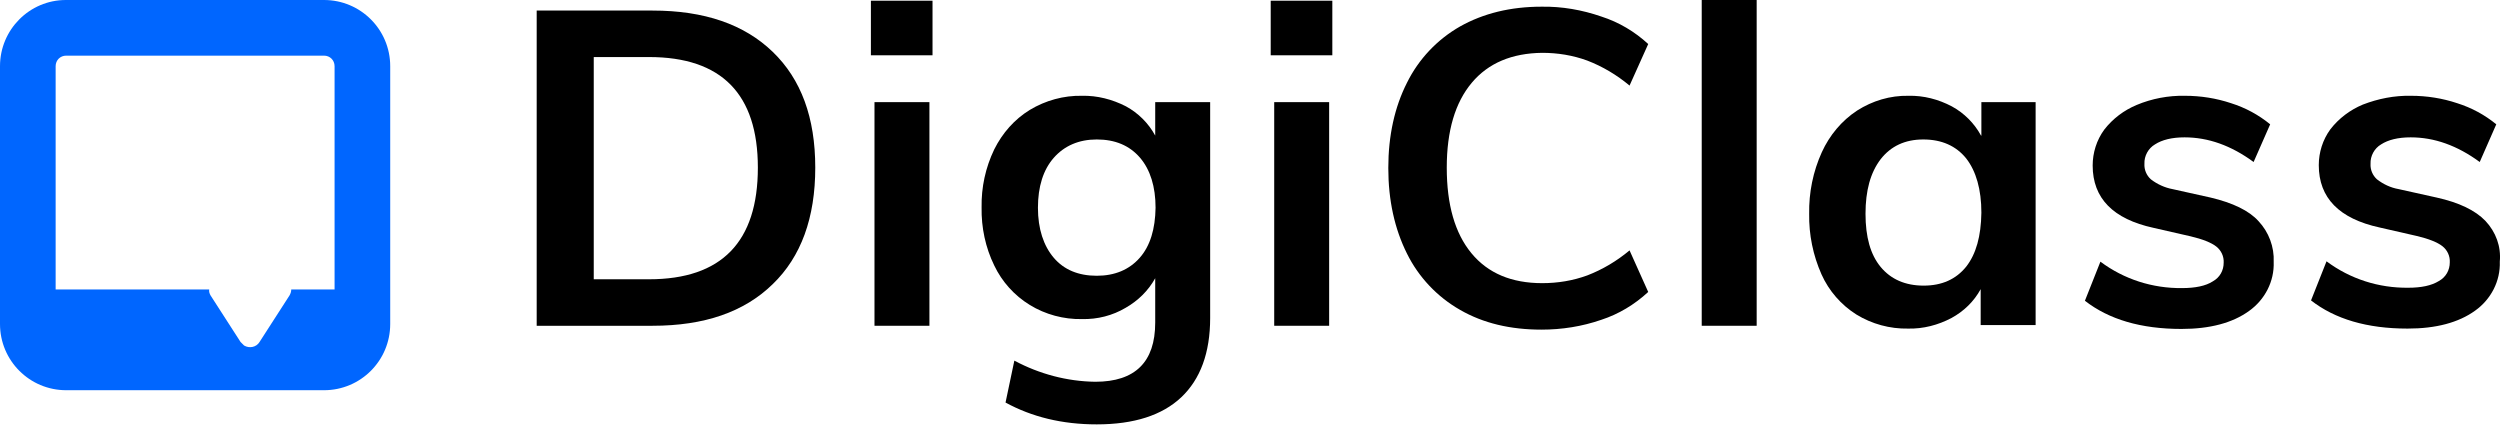
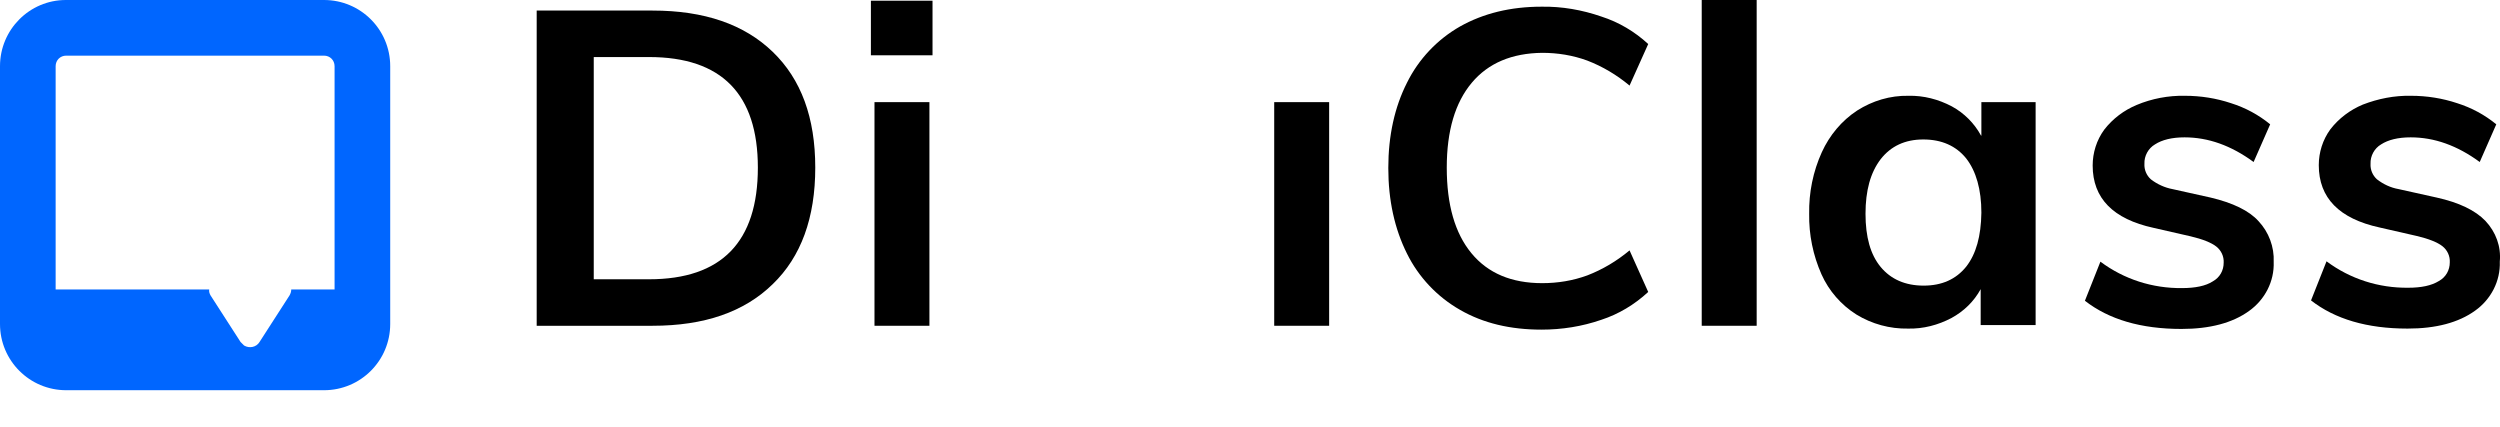
<svg xmlns="http://www.w3.org/2000/svg" width="234" height="40" viewBox="0 0 234 40" fill="none">
  <path d="M30.327 0H6.164C2.769 0 0 2.769 0 6.197V30.327C0 33.755 2.769 36.524 6.197 36.524H30.327C33.755 36.524 36.524 33.755 36.524 30.327V6.197C36.524 2.769 33.755 0 30.327 0ZM31.316 27.096H27.261C27.261 27.294 27.195 27.492 27.096 27.657L24.294 32.008C23.998 32.503 23.339 32.635 22.844 32.338L22.515 32.008L19.712 27.657C19.614 27.492 19.548 27.294 19.581 27.096H5.208V6.197C5.208 5.637 5.637 5.208 6.197 5.208H30.327C30.887 5.208 31.316 5.637 31.316 6.197V27.096Z" fill="#0066FF" />
  <path d="M61.08 0.989H50.234V30.492H61.08C65.925 30.492 69.65 29.206 72.32 26.602C74.99 24.031 76.309 20.372 76.309 15.691C76.309 11.01 74.99 7.417 72.32 4.846C69.65 2.274 65.925 0.989 61.08 0.989ZM60.75 26.14H55.575V5.34H60.75C67.54 5.34 70.936 8.801 70.936 15.691C70.936 22.646 67.54 26.14 60.75 26.14Z" fill="black" />
  <path d="M86.994 9.56H81.852V30.492H86.994V9.56Z" fill="black" />
  <path d="M87.284 0.066H81.516V5.175H87.284V0.066Z" fill="black" />
  <path d="M206.917 18.493L203.357 17.702C202.631 17.57 201.906 17.24 201.313 16.779C200.917 16.416 200.686 15.889 200.719 15.328C200.686 14.603 201.082 13.878 201.708 13.515C202.368 13.087 203.291 12.856 204.477 12.856C206.686 12.856 208.829 13.614 210.938 15.164L212.488 11.636C211.4 10.746 210.18 10.087 208.829 9.659C207.444 9.197 205.994 8.966 204.51 8.966C202.961 8.933 201.412 9.23 199.994 9.823C198.807 10.318 197.753 11.109 196.961 12.131C196.236 13.12 195.874 14.306 195.874 15.493C195.874 18.559 197.786 20.504 201.576 21.328L205.038 22.119C206.158 22.383 206.983 22.712 207.444 23.075C207.906 23.438 208.169 23.998 208.136 24.591C208.136 25.317 207.774 25.976 207.114 26.338C206.455 26.767 205.466 26.965 204.247 26.965C201.478 26.998 198.807 26.141 196.599 24.492L195.148 28.151C197.39 29.899 200.39 30.789 204.181 30.789C206.851 30.789 208.96 30.228 210.51 29.107C211.993 28.053 212.883 26.338 212.817 24.525C212.883 23.108 212.356 21.724 211.4 20.702C210.51 19.713 208.993 18.987 206.917 18.493Z" fill="black" />
  <path d="M232.63 20.669C231.674 19.68 230.157 18.954 228.081 18.493L224.521 17.702C223.762 17.57 223.07 17.24 222.477 16.779C222.081 16.416 221.85 15.889 221.883 15.328C221.85 14.603 222.246 13.878 222.872 13.515C223.532 13.087 224.455 12.856 225.641 12.856C227.85 12.856 229.993 13.614 232.102 15.164L233.652 11.636C232.564 10.746 231.344 10.087 229.993 9.659C228.608 9.197 227.158 8.966 225.674 8.966C224.125 8.933 222.609 9.23 221.158 9.79C219.972 10.285 218.917 11.076 218.126 12.098C217.4 13.087 217.038 14.274 217.038 15.46C217.038 18.526 218.95 20.471 222.741 21.295L226.202 22.086C227.323 22.35 228.147 22.679 228.608 23.042C229.07 23.405 229.333 23.965 229.3 24.558C229.3 25.284 228.938 25.943 228.278 26.305C227.586 26.734 226.63 26.932 225.411 26.932C222.642 26.965 219.972 26.108 217.763 24.459L216.312 28.119C218.554 29.866 221.554 30.756 225.345 30.756C228.015 30.756 230.124 30.195 231.674 29.075C233.157 28.02 234.047 26.305 233.981 24.492C234.113 23.075 233.619 21.724 232.63 20.669Z" fill="black" />
  <path d="M185.424 12.691C184.798 11.538 183.842 10.582 182.688 9.955C181.436 9.296 180.051 8.933 178.634 8.966C176.92 8.933 175.271 9.428 173.821 10.351C172.371 11.307 171.25 12.658 170.525 14.241C169.7 16.054 169.305 18.032 169.338 20.009C169.305 21.954 169.7 23.899 170.492 25.679C171.184 27.229 172.338 28.547 173.755 29.437C175.205 30.327 176.887 30.789 178.601 30.756C180.018 30.789 181.403 30.426 182.655 29.767C183.809 29.14 184.765 28.218 185.391 27.064V30.426H190.534V9.56H185.457V12.691H185.424ZM184.04 24.954C183.084 26.141 181.765 26.734 180.051 26.734C178.337 26.734 176.986 26.141 176.03 24.987C175.074 23.833 174.612 22.185 174.612 20.009C174.612 17.834 175.074 16.153 176.03 14.9C176.986 13.68 178.304 13.054 180.018 13.054C181.732 13.054 183.084 13.647 184.04 14.834C184.963 16.021 185.457 17.735 185.457 19.91C185.424 22.119 184.963 23.767 184.04 24.954Z" fill="black" />
  <path d="M144.351 4.945C145.801 4.945 147.219 5.175 148.57 5.67C150.02 6.23 151.339 7.021 152.526 8.01L154.273 4.12C153.02 2.967 151.537 2.077 149.889 1.549C148.076 0.923 146.197 0.593 144.285 0.626C141.384 0.626 138.846 1.253 136.67 2.472C134.527 3.692 132.78 5.538 131.692 7.747C130.539 10.021 129.945 12.691 129.945 15.724C129.945 18.756 130.539 21.427 131.692 23.734C132.78 25.943 134.527 27.789 136.67 29.008C138.846 30.261 141.384 30.854 144.285 30.854C146.197 30.854 148.076 30.558 149.889 29.931C151.504 29.404 152.987 28.514 154.273 27.327L152.526 23.437C151.339 24.426 150.02 25.218 148.57 25.778C147.219 26.272 145.801 26.503 144.351 26.503C141.483 26.503 139.274 25.58 137.725 23.701C136.176 21.822 135.417 19.152 135.417 15.691C135.417 12.23 136.208 9.593 137.758 7.747C139.307 5.901 141.516 4.978 144.351 4.945Z" fill="black" />
  <path d="M164.424 0H159.281V30.492H164.424V0Z" fill="black" />
-   <path d="M124.706 0.066H118.938V5.175H124.706V0.066Z" fill="black" />
+   <path d="M124.706 0.066H118.938V5.175V0.066Z" fill="black" />
  <path d="M124.408 9.56H119.266V30.492H124.408V9.56Z" fill="black" />
-   <path d="M108.128 12.691C107.502 11.538 106.546 10.582 105.392 9.955C104.107 9.296 102.689 8.933 101.272 8.966C99.558 8.933 97.876 9.395 96.393 10.285C94.943 11.175 93.822 12.461 93.064 13.977C92.24 15.691 91.844 17.537 91.877 19.416C91.844 21.295 92.24 23.174 93.064 24.855C93.789 26.372 94.943 27.657 96.393 28.547C97.843 29.437 99.558 29.899 101.272 29.866C102.722 29.899 104.14 29.536 105.359 28.811C106.513 28.151 107.469 27.229 108.128 26.042V30.195C108.128 33.887 106.249 35.733 102.524 35.733C99.887 35.7 97.283 35.008 94.943 33.755L94.118 37.678C96.591 39.03 99.426 39.722 102.656 39.722C106.15 39.722 108.787 38.865 110.568 37.184C112.348 35.502 113.271 33.03 113.271 29.767V9.56H108.128V12.691ZM106.678 24.13C105.689 25.251 104.337 25.811 102.656 25.811C100.942 25.811 99.591 25.251 98.635 24.13C97.679 23.009 97.151 21.427 97.151 19.449C97.151 17.471 97.646 15.889 98.635 14.768C99.624 13.647 100.975 13.054 102.656 13.054C104.37 13.054 105.722 13.614 106.711 14.768C107.667 15.889 108.161 17.471 108.161 19.449C108.128 21.427 107.667 23.009 106.678 24.13Z" fill="black" />
</svg>